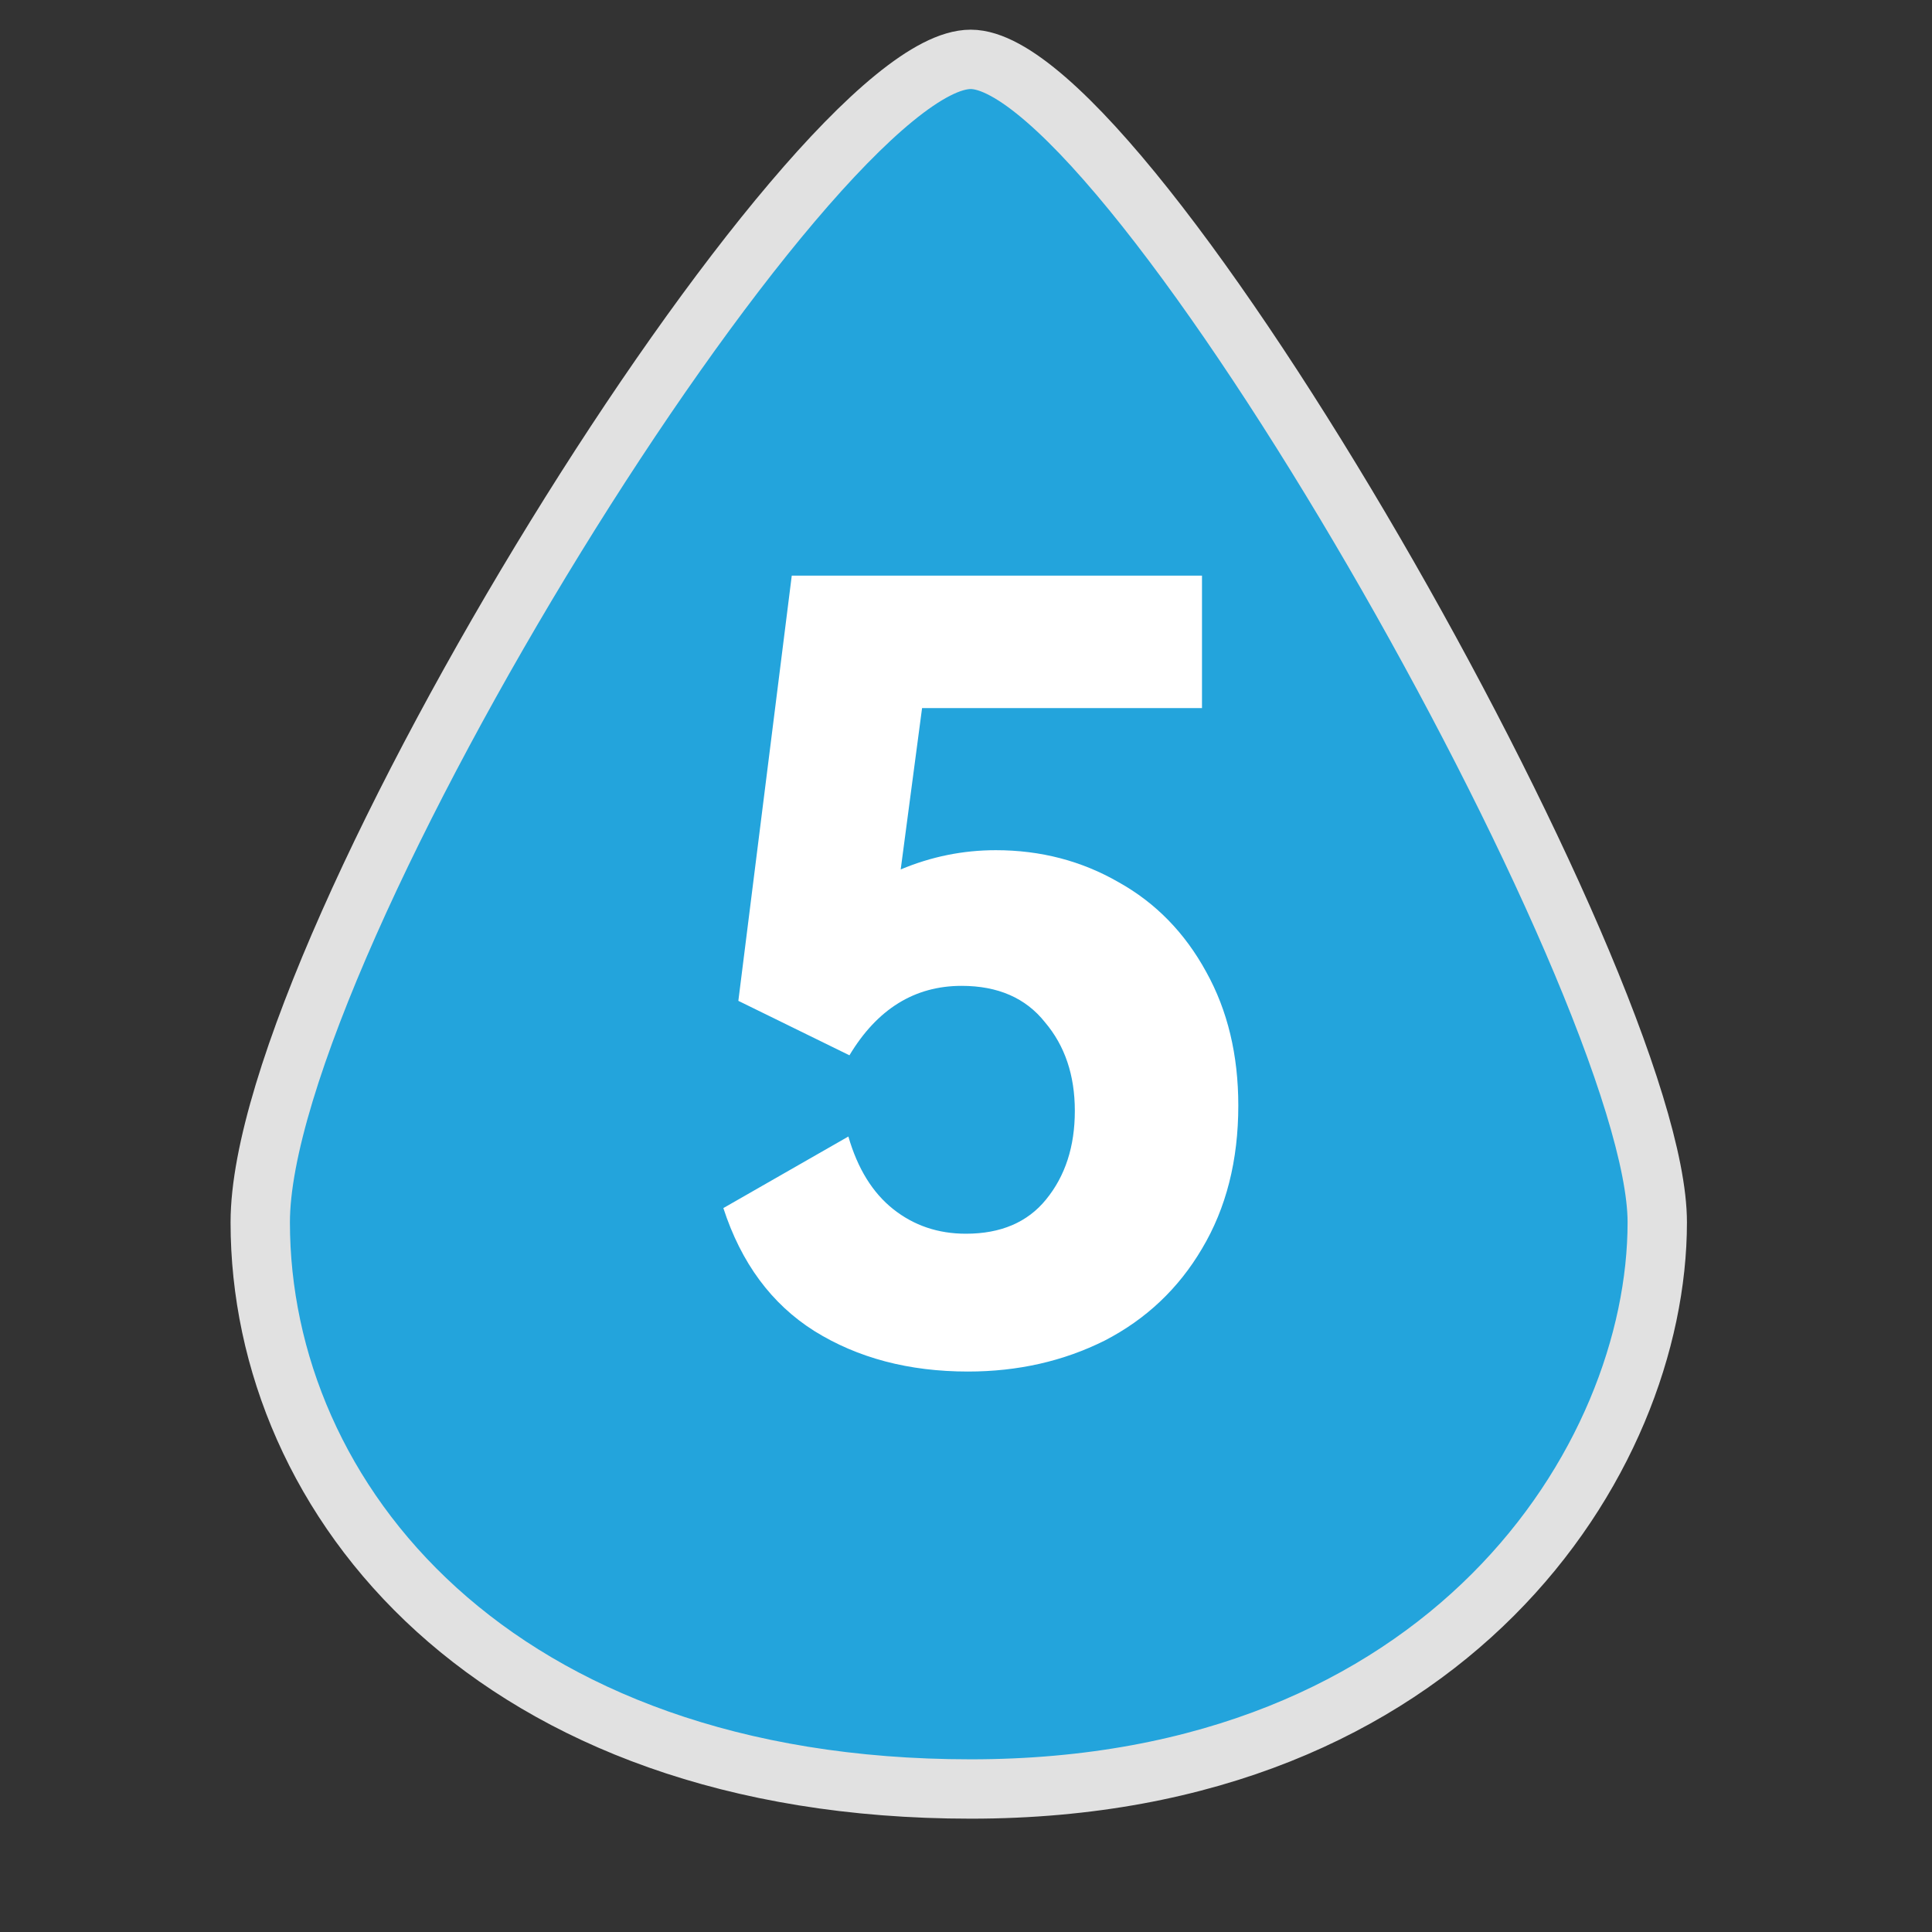
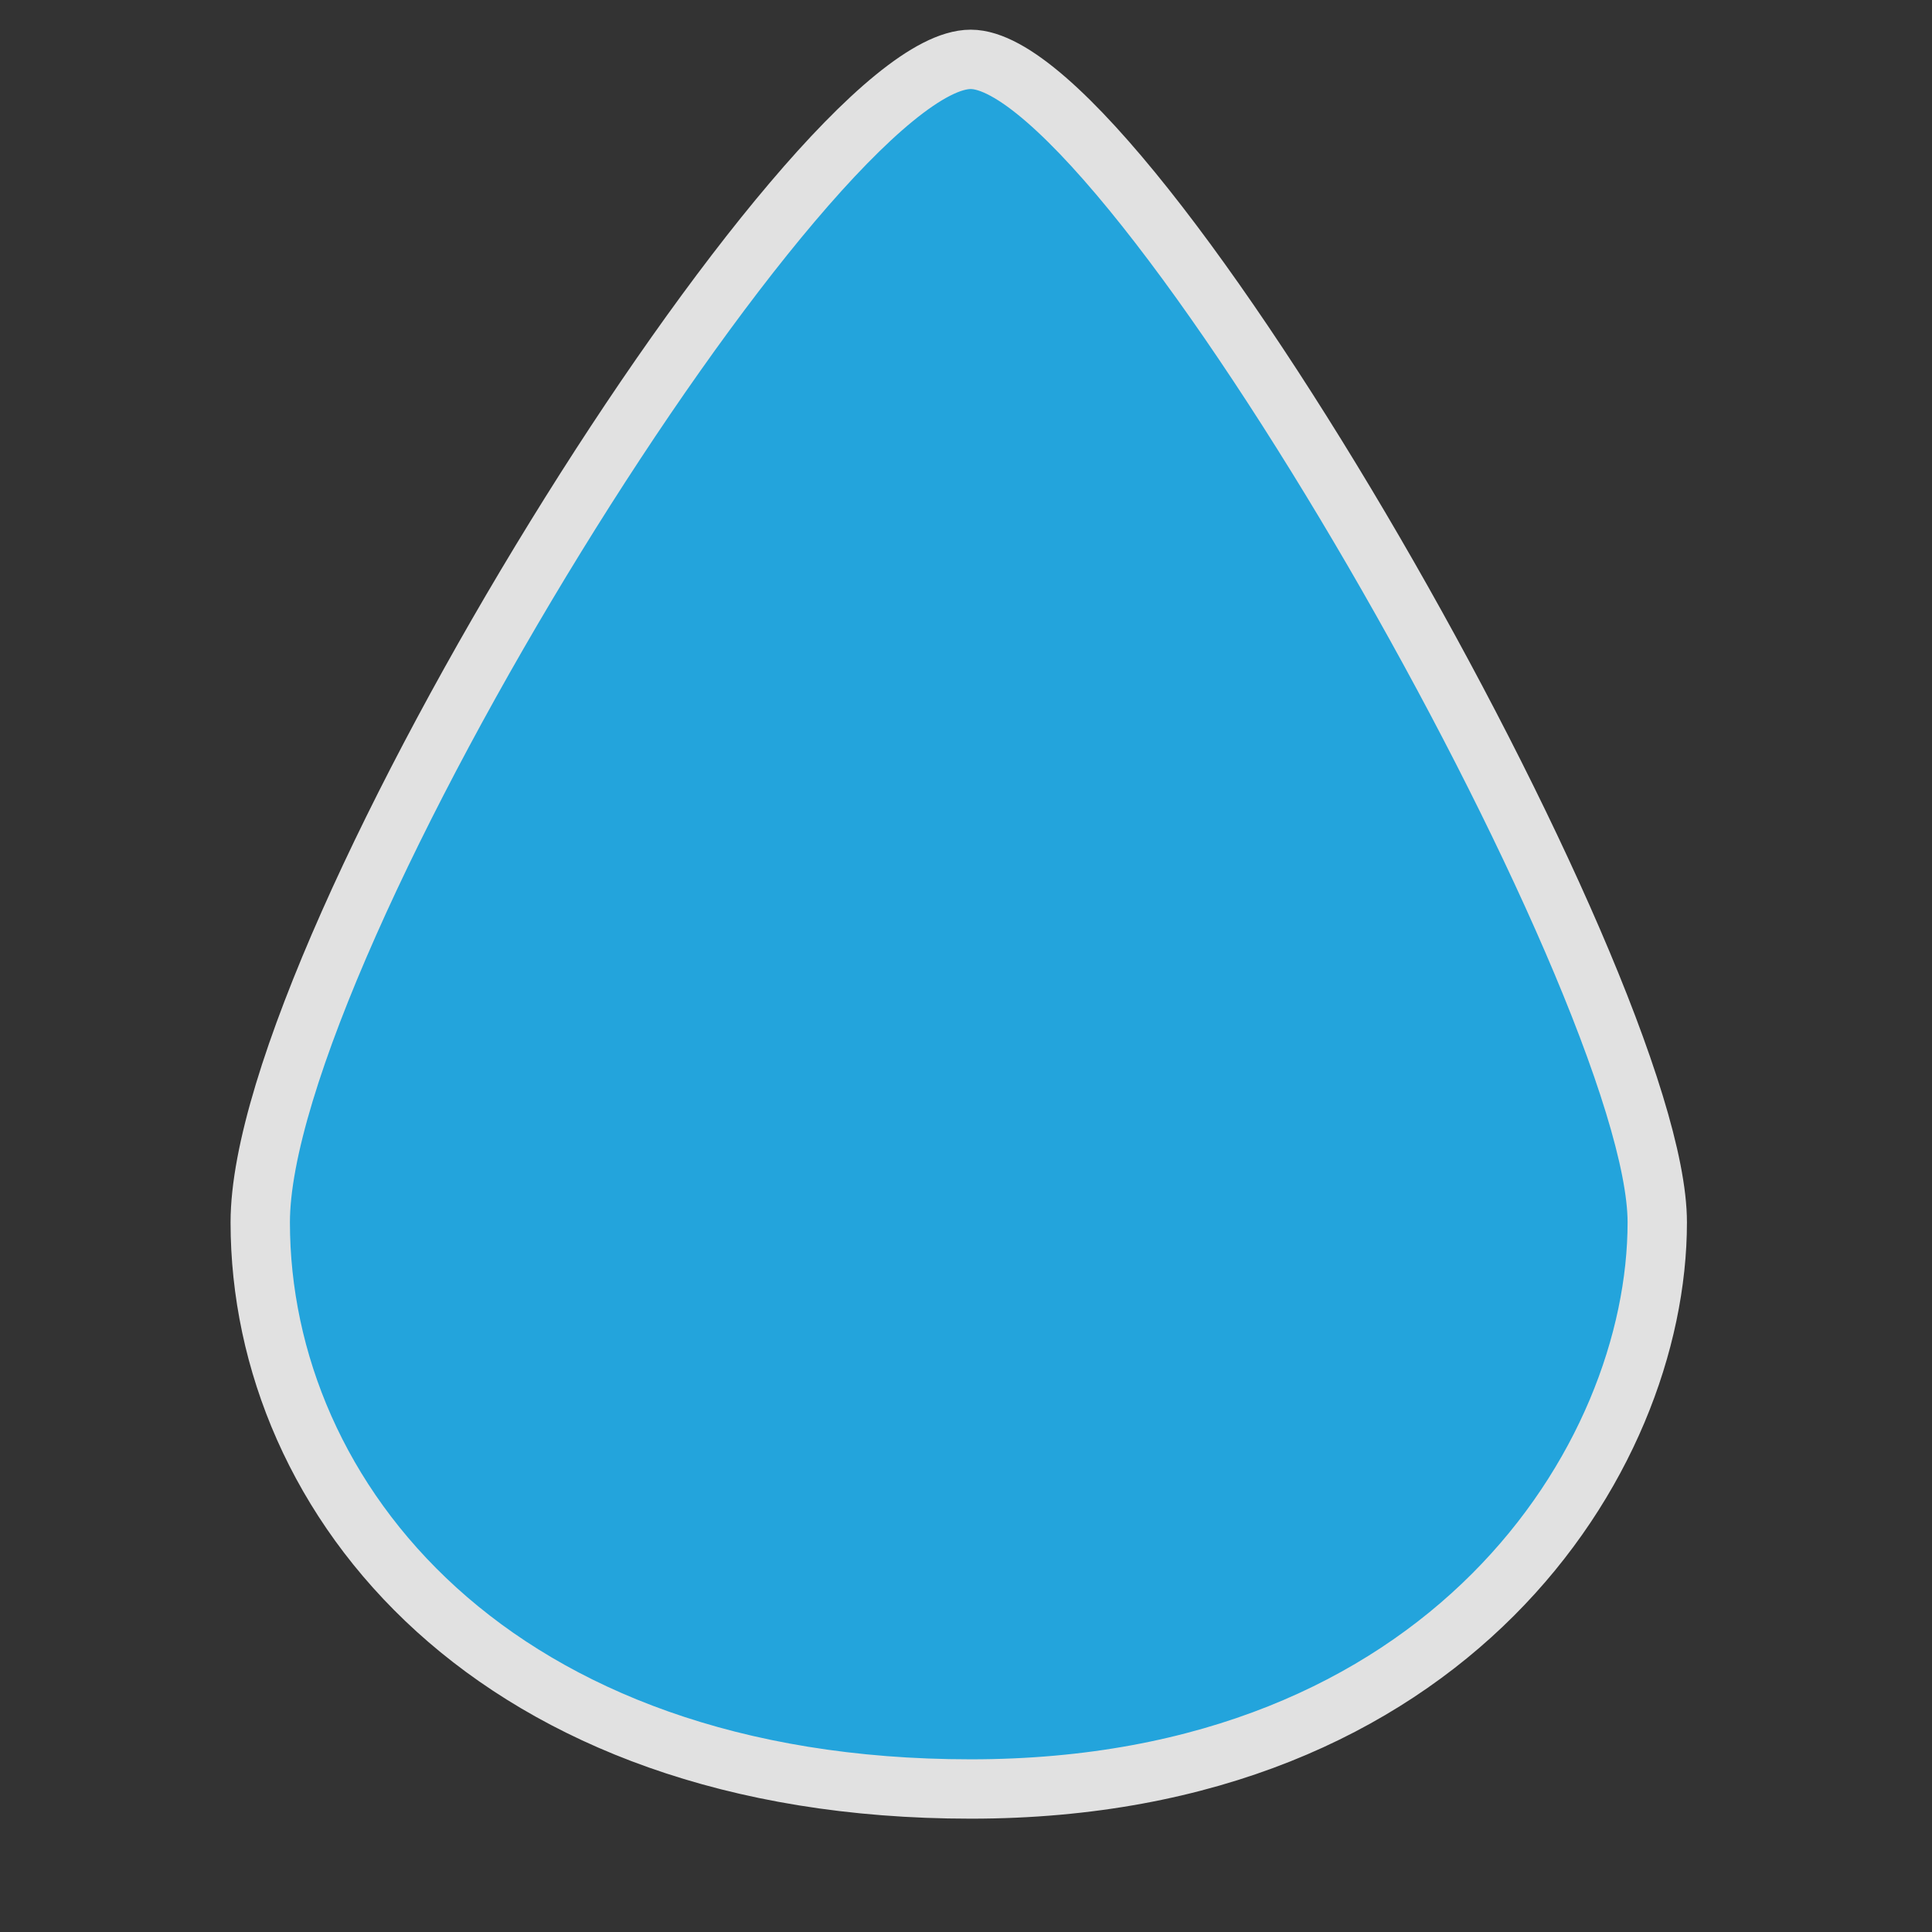
<svg xmlns="http://www.w3.org/2000/svg" width="54" height="54" viewBox="0 0 54 54" fill="none">
  <rect x="0" y="0" width="54" height="54" fill="#333333" stroke="none" />
  <path d="M7.274 34.164C7.274 26.413 22.669 1.659 27.132 1.659C31.595 1.659 46.321 27.519 46.321 34.164C46.321 40.808 40.467 50.003 27.132 50.003C13.797 50.003 7.274 41.914 7.274 34.164Z" fill="#23A4DC" />
  <path d="M7.274 34.164C7.274 26.413 22.669 1.659 27.132 1.659C31.595 1.659 46.321 27.519 46.321 34.164C46.321 40.808 40.467 50.003 27.132 50.003C13.797 50.003 7.274 41.914 7.274 34.164Z" stroke="#E1E1E1" stroke-width="1.659" />
-   <path d="M27.833 23.763C29.087 23.763 30.232 24.062 31.267 24.659C32.302 25.236 33.118 26.073 33.715 27.167C34.312 28.242 34.611 29.486 34.611 30.9C34.611 32.433 34.273 33.766 33.596 34.901C32.939 36.016 32.033 36.872 30.878 37.469C29.724 38.046 28.45 38.335 27.056 38.335C25.404 38.335 23.971 37.957 22.757 37.2C21.562 36.444 20.716 35.299 20.218 33.766L23.712 31.766C23.971 32.662 24.389 33.338 24.966 33.796C25.544 34.254 26.22 34.483 26.997 34.483C27.972 34.483 28.719 34.164 29.236 33.528C29.774 32.871 30.042 32.044 30.042 31.049C30.042 30.054 29.764 29.228 29.206 28.571C28.669 27.894 27.892 27.555 26.877 27.555C25.563 27.555 24.518 28.203 23.742 29.496L20.637 27.974L22.13 16.089H33.596V19.792H25.772L25.175 24.301C26.031 23.942 26.917 23.763 27.833 23.763Z" fill="white" />
</svg>